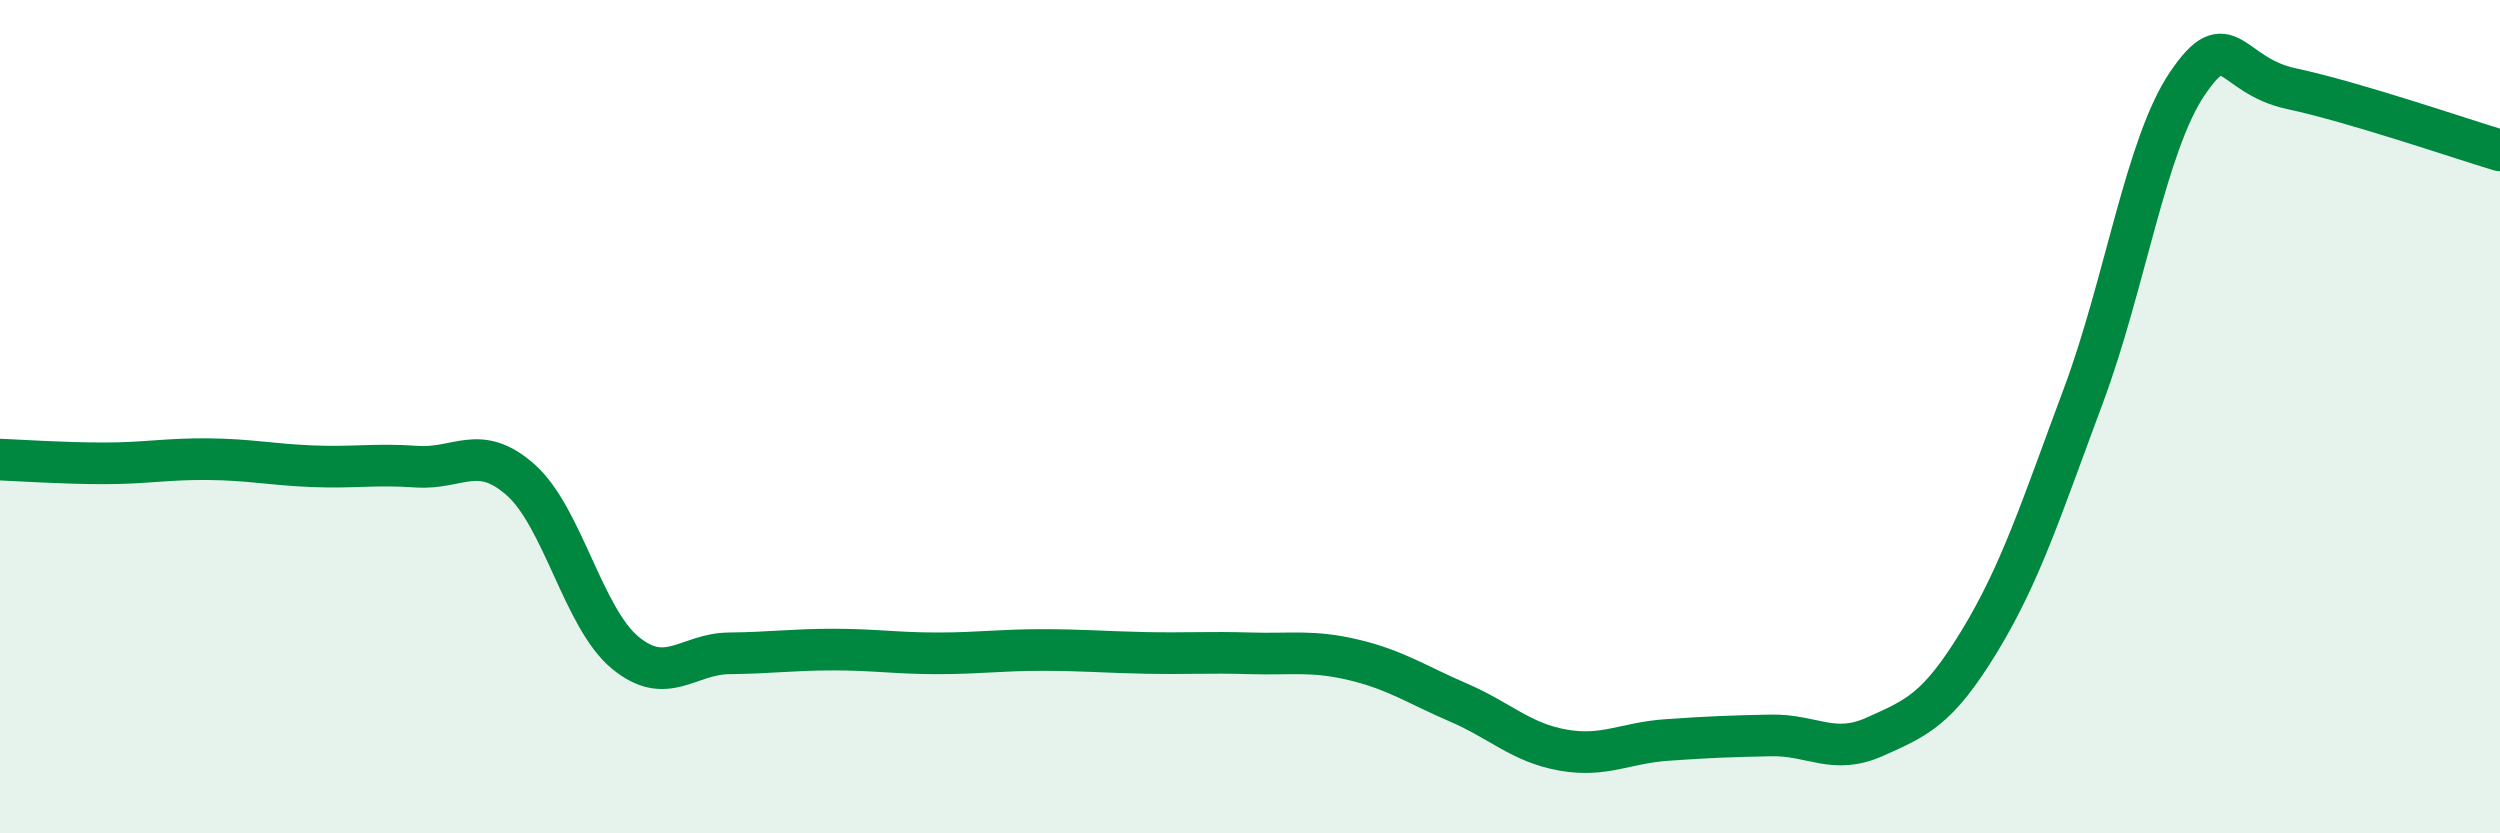
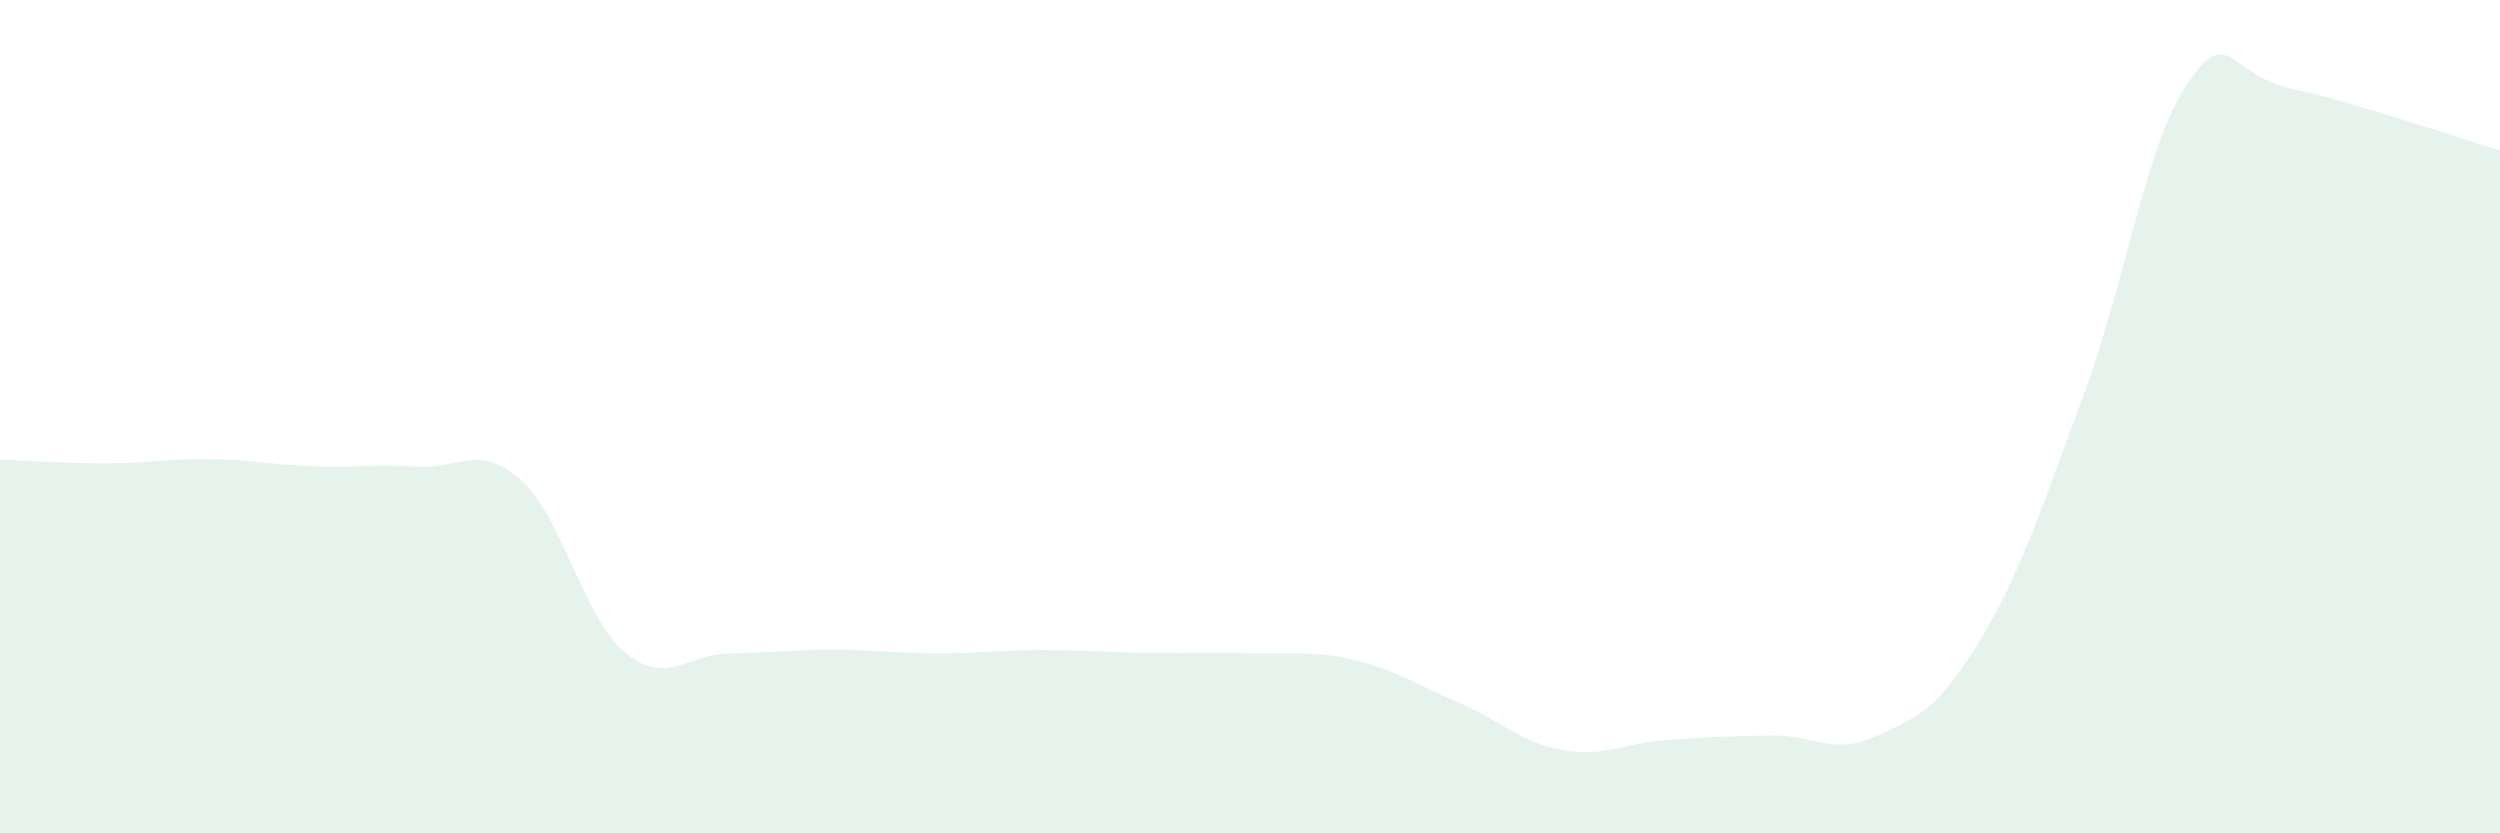
<svg xmlns="http://www.w3.org/2000/svg" width="60" height="20" viewBox="0 0 60 20">
  <path d="M 0,11.03 C 0.5,11.05 1.5,11.12 2.5,11.12 C 3.5,11.12 4,11.01 5,11.02 C 6,11.03 6.5,11.15 7.5,11.19 C 8.5,11.23 9,11.13 10,11.2 C 11,11.27 11.5,10.63 12.5,11.52 C 13.5,12.41 14,14.83 15,15.66 C 16,16.49 16.5,15.69 17.5,15.68 C 18.5,15.67 19,15.59 20,15.59 C 21,15.59 21.5,15.68 22.5,15.68 C 23.5,15.68 24,15.6 25,15.6 C 26,15.6 26.5,15.65 27.5,15.67 C 28.5,15.69 29,15.65 30,15.68 C 31,15.71 31.5,15.6 32.5,15.84 C 33.5,16.08 34,16.43 35,16.86 C 36,17.29 36.5,17.82 37.5,18 C 38.5,18.18 39,17.83 40,17.76 C 41,17.69 41.5,17.67 42.5,17.65 C 43.5,17.63 44,18.13 45,17.68 C 46,17.23 46.5,17.04 47.5,15.4 C 48.5,13.76 49,12.18 50,9.5 C 51,6.82 51.5,3.47 52.5,2 C 53.5,0.53 53.5,1.81 55,2.13 C 56.5,2.45 59,3.31 60,3.61L60 20L0 20Z" fill="#008740" opacity="0.1" stroke-linecap="round" stroke-linejoin="round" />
-   <path d="M 0,11.03 C 0.5,11.05 1.5,11.12 2.5,11.12 C 3.5,11.12 4,11.01 5,11.02 C 6,11.03 6.5,11.15 7.5,11.19 C 8.5,11.23 9,11.13 10,11.2 C 11,11.27 11.5,10.63 12.5,11.52 C 13.5,12.41 14,14.83 15,15.66 C 16,16.49 16.5,15.69 17.5,15.68 C 18.5,15.67 19,15.59 20,15.59 C 21,15.59 21.5,15.68 22.5,15.68 C 23.5,15.68 24,15.6 25,15.6 C 26,15.6 26.5,15.65 27.5,15.67 C 28.5,15.69 29,15.65 30,15.68 C 31,15.71 31.5,15.6 32.5,15.84 C 33.5,16.08 34,16.43 35,16.86 C 36,17.29 36.5,17.82 37.5,18 C 38.5,18.18 39,17.83 40,17.76 C 41,17.69 41.5,17.67 42.5,17.65 C 43.5,17.63 44,18.13 45,17.68 C 46,17.23 46.5,17.04 47.5,15.4 C 48.5,13.76 49,12.18 50,9.5 C 51,6.82 51.5,3.47 52.5,2 C 53.5,0.53 53.5,1.81 55,2.13 C 56.5,2.45 59,3.31 60,3.61" stroke="#008740" stroke-width="1" fill="none" stroke-linecap="round" stroke-linejoin="round" />
</svg>